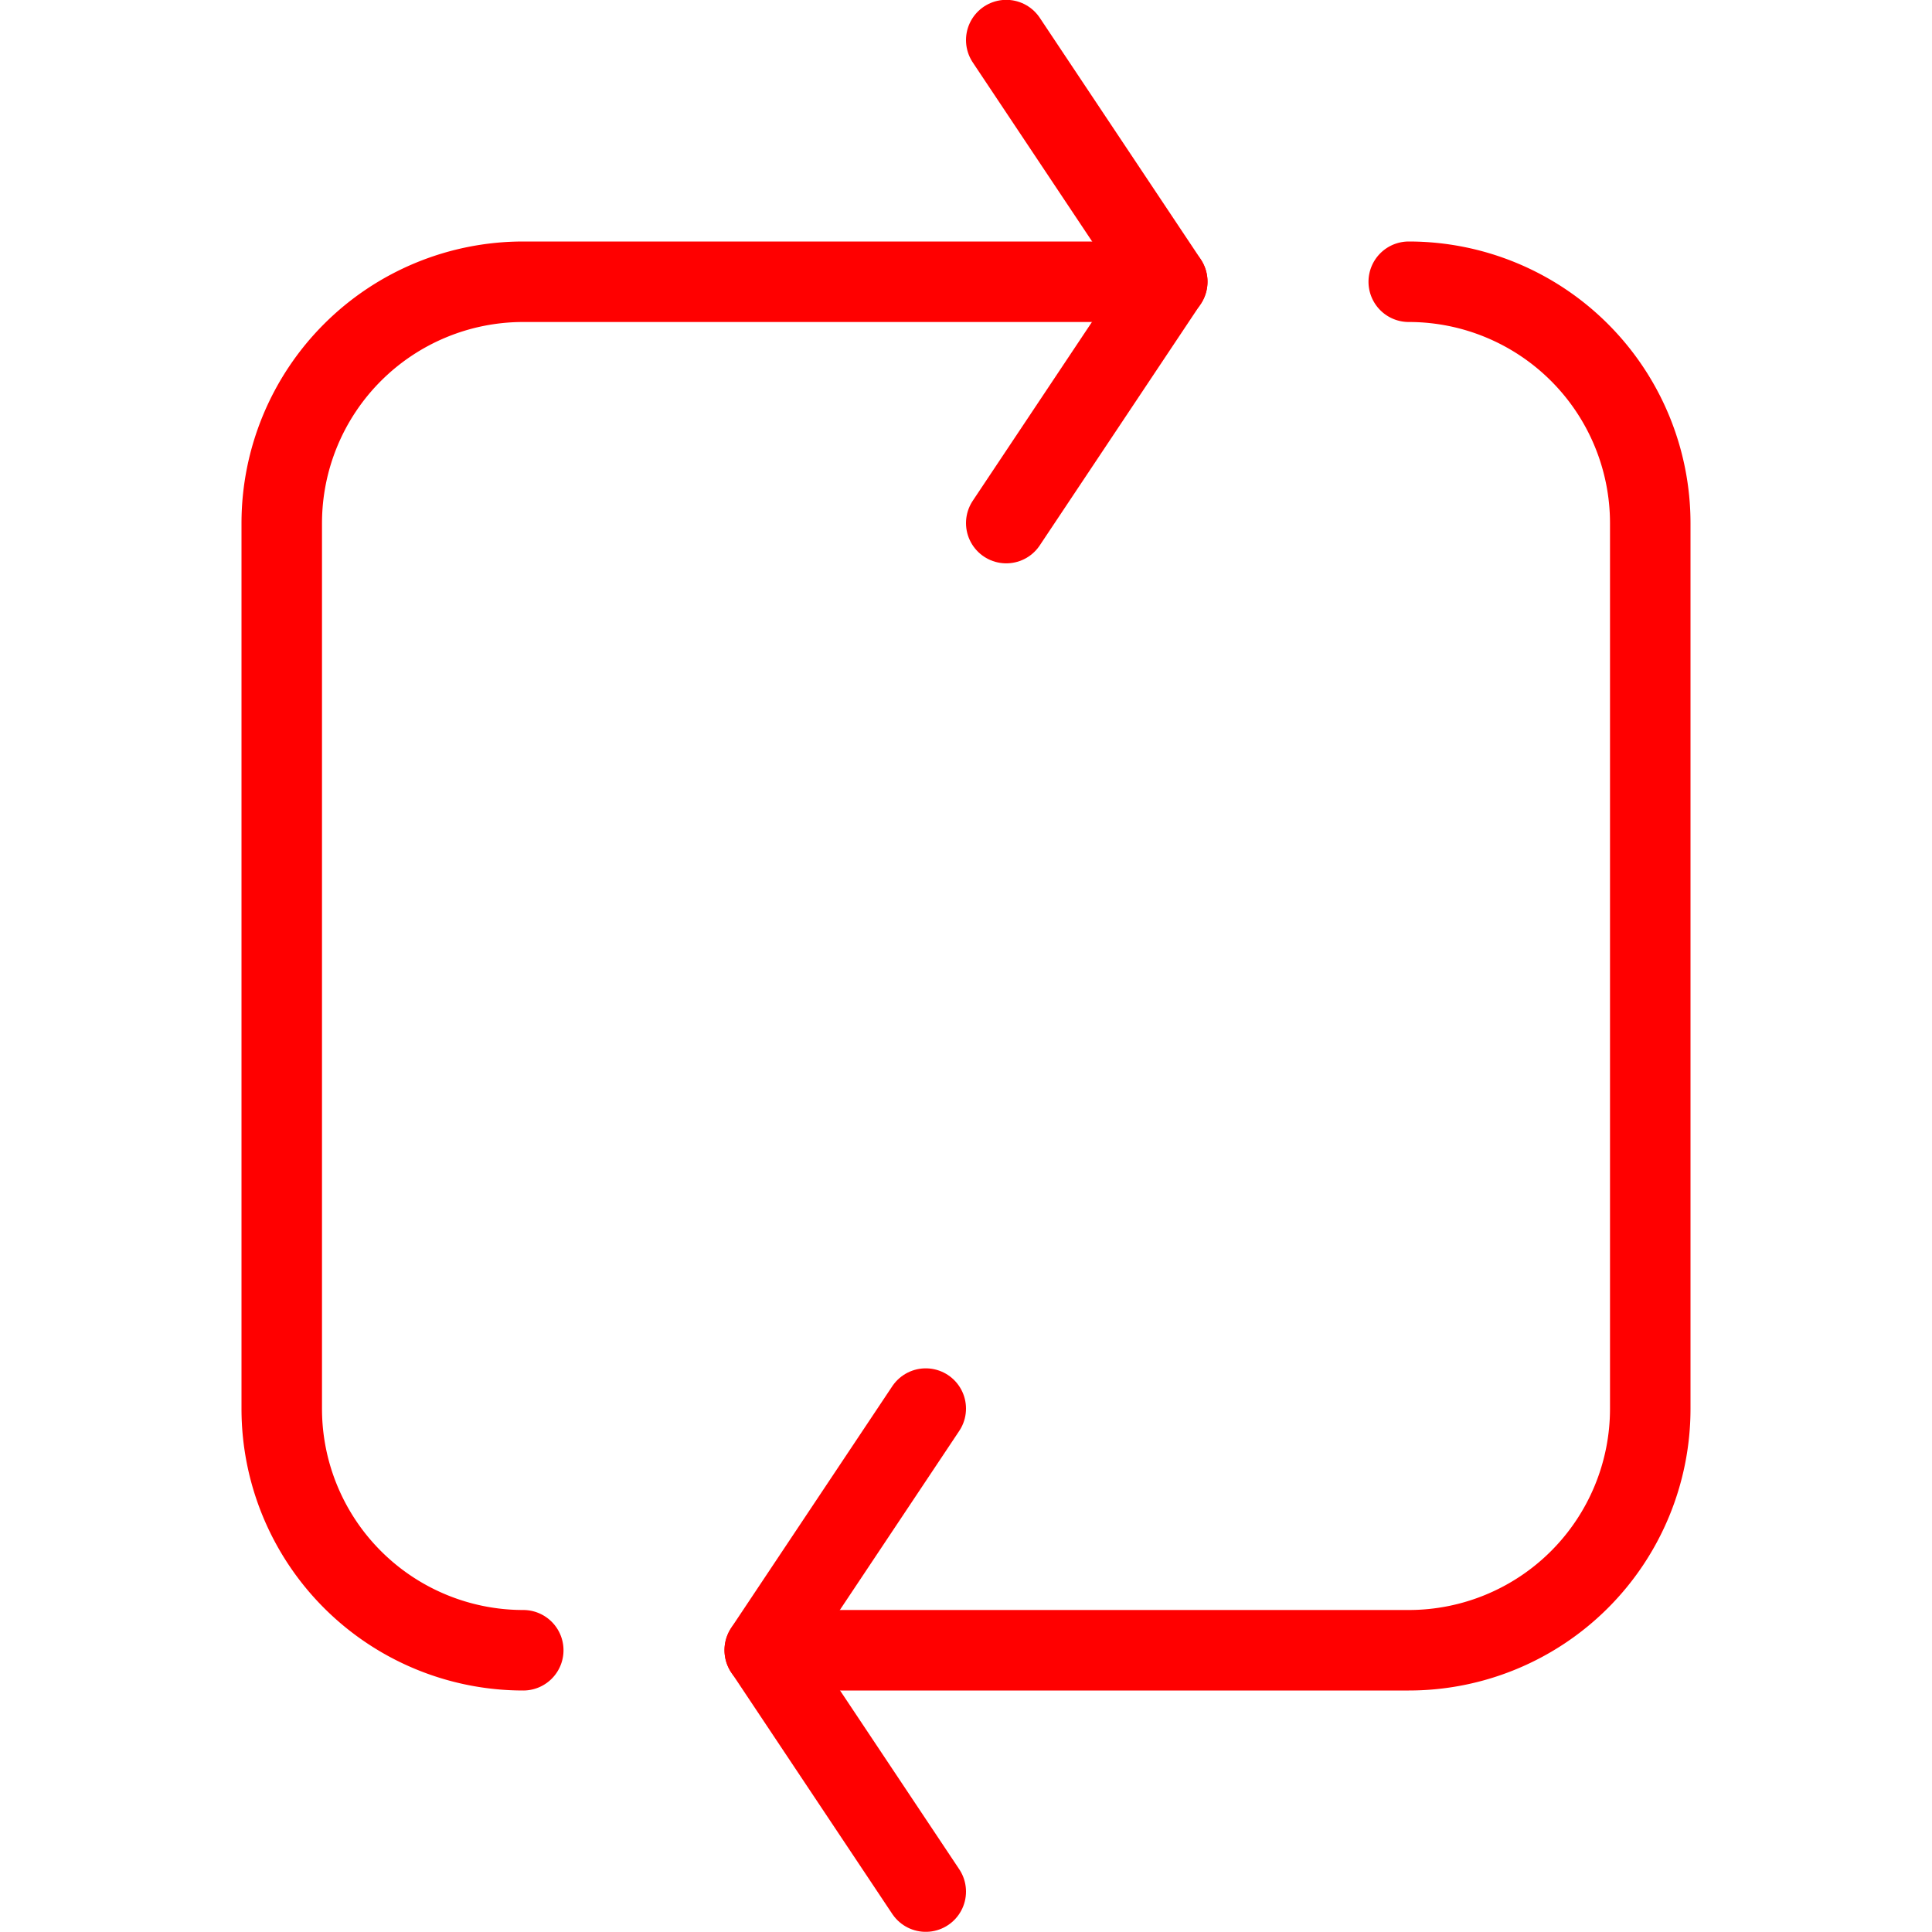
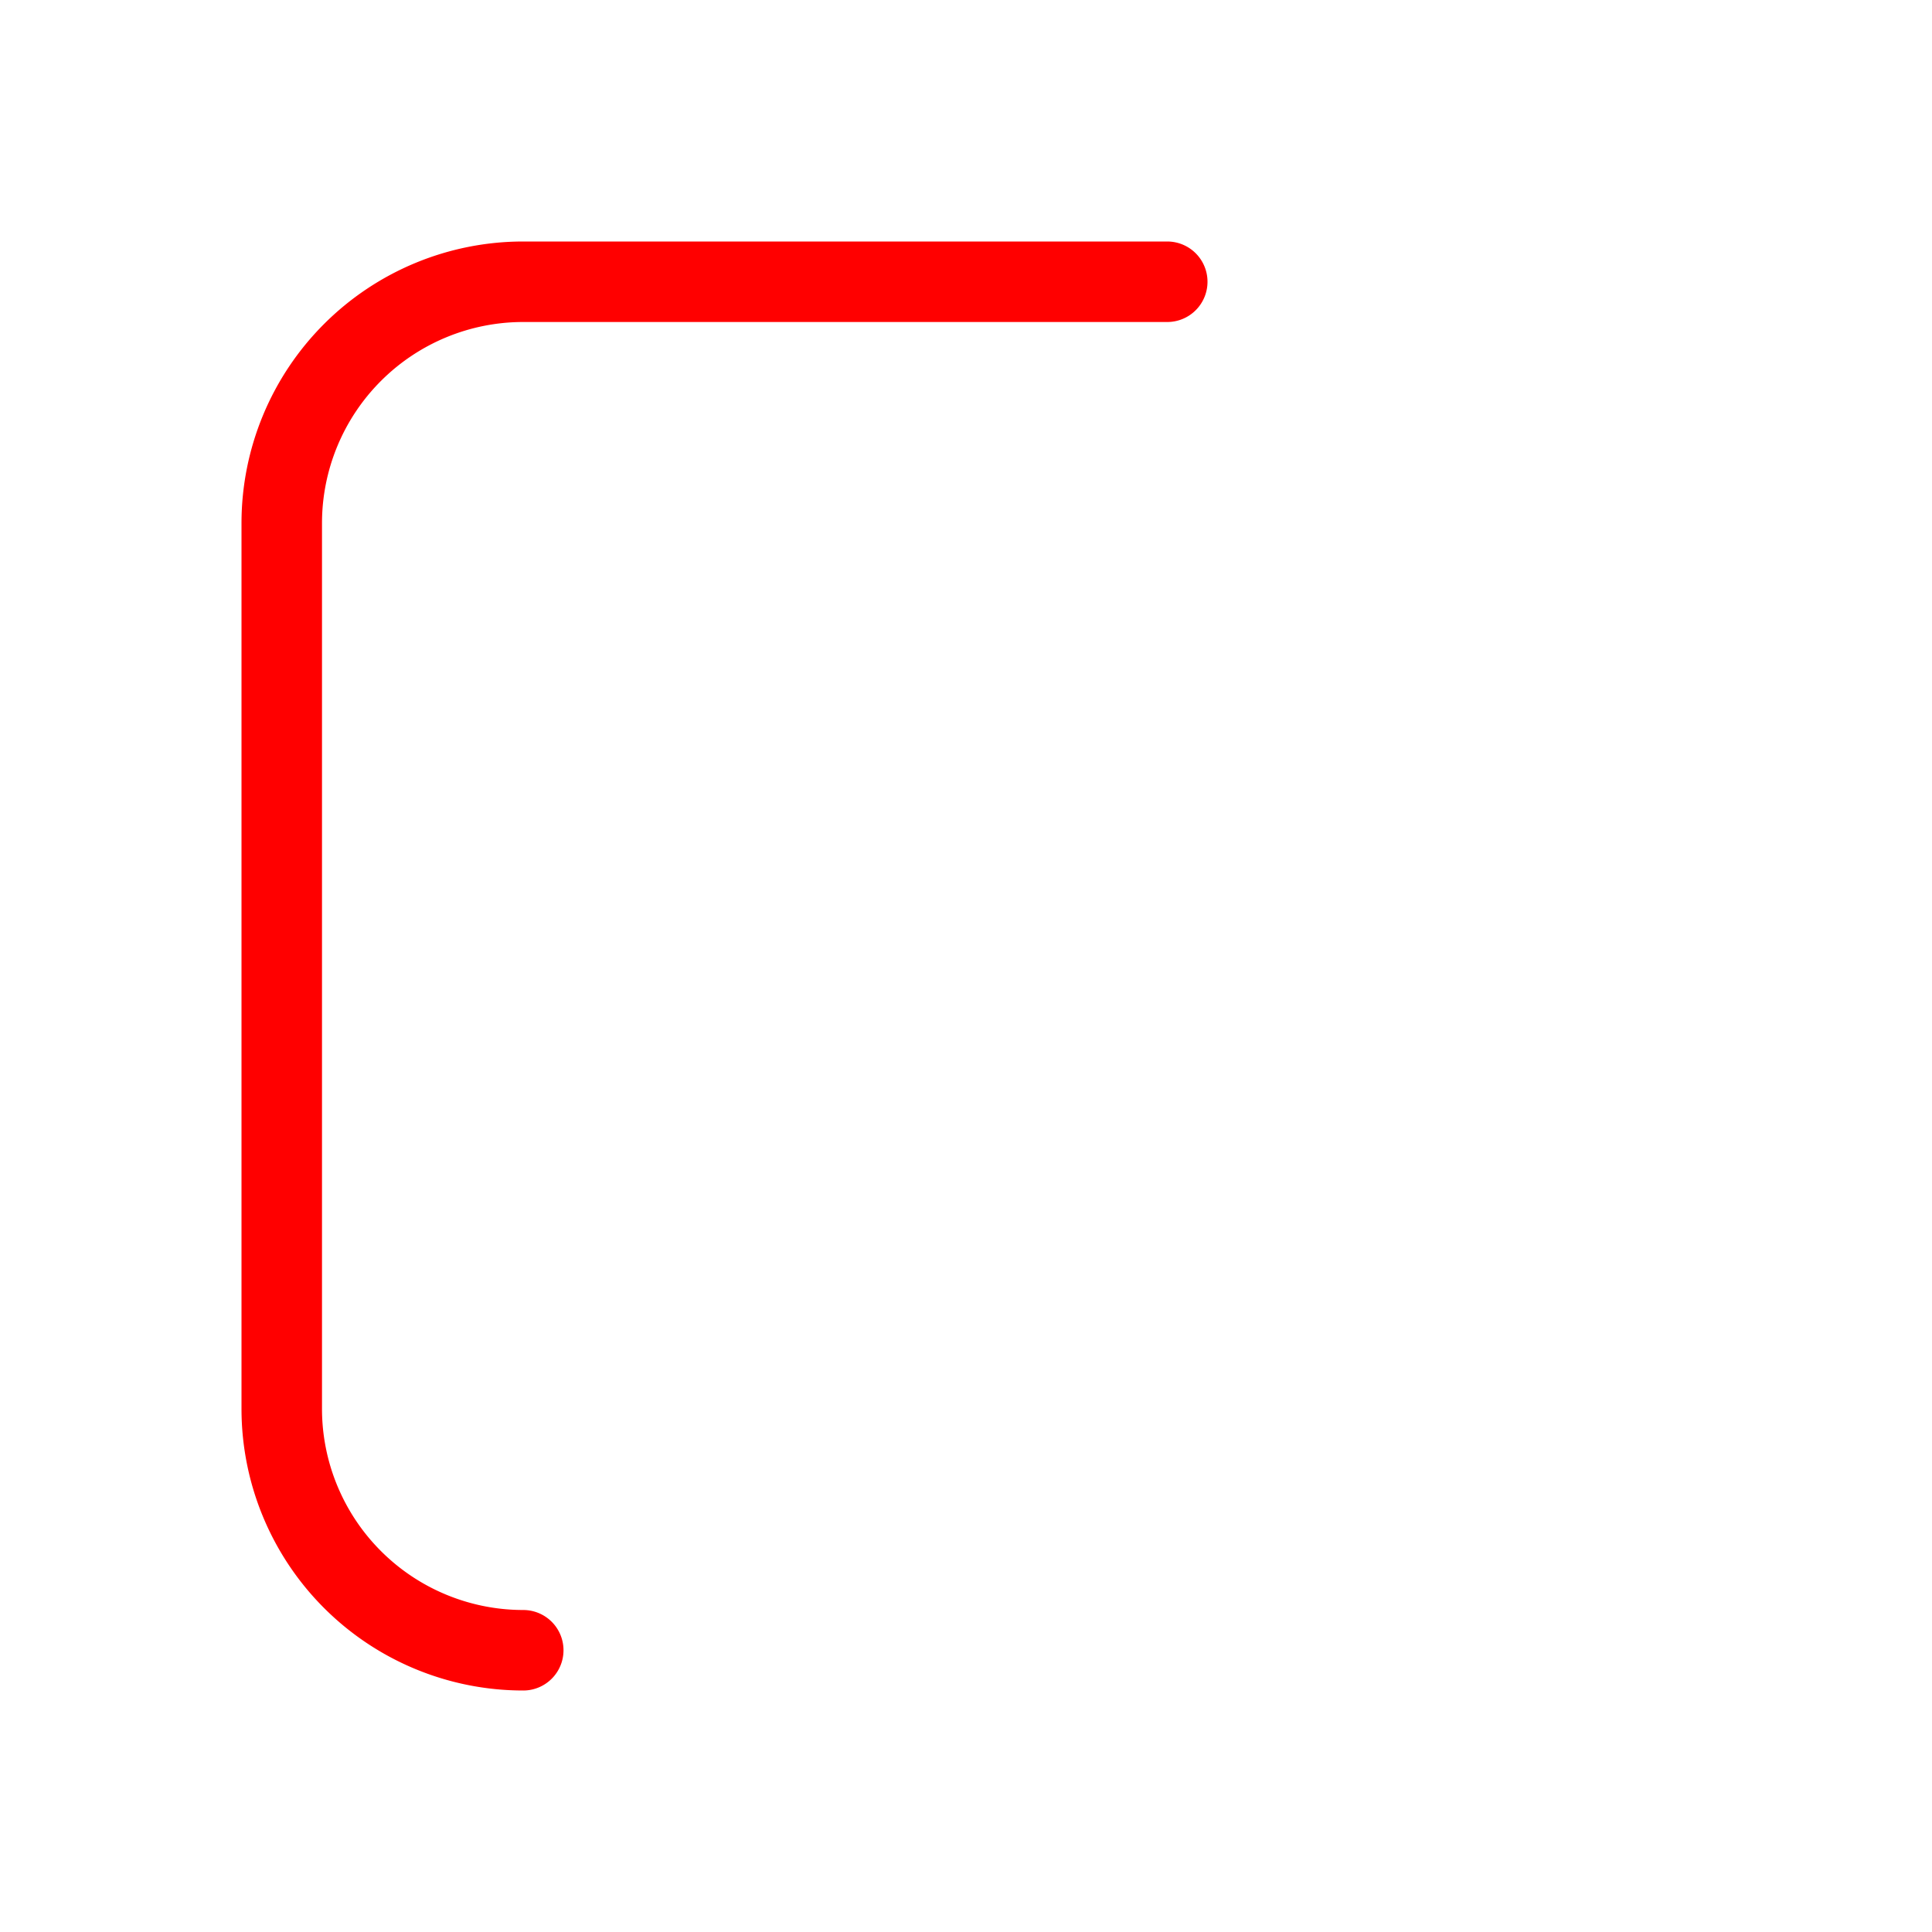
<svg xmlns="http://www.w3.org/2000/svg" viewBox="0 0 24 24">
  <g transform="matrix(1,0,0,1,0,0)">
    <path d="M6.5,20.5a3,3,0,0,1-3-3V6.5a3,3,0,0,1,3-3h8" fill="none" stroke="#ff0000" stroke-linecap="round" stroke-linejoin="round" />
-     <path d="M17.5,3.5a3,3,0,0,1,3,3v11a3,3,0,0,1-3,3h-8" fill="none" stroke="#ff0000" stroke-linecap="round" stroke-linejoin="round" />
-     <path d="M12.5 0.498L14.5 3.498 12.5 6.498" fill="none" stroke="#ff0000" stroke-linecap="round" stroke-linejoin="round" />
-     <path d="M11.5 17.498L9.5 20.498 11.5 23.498" fill="none" stroke="#ff0000" stroke-linecap="round" stroke-linejoin="round" />
  </g>
</svg>